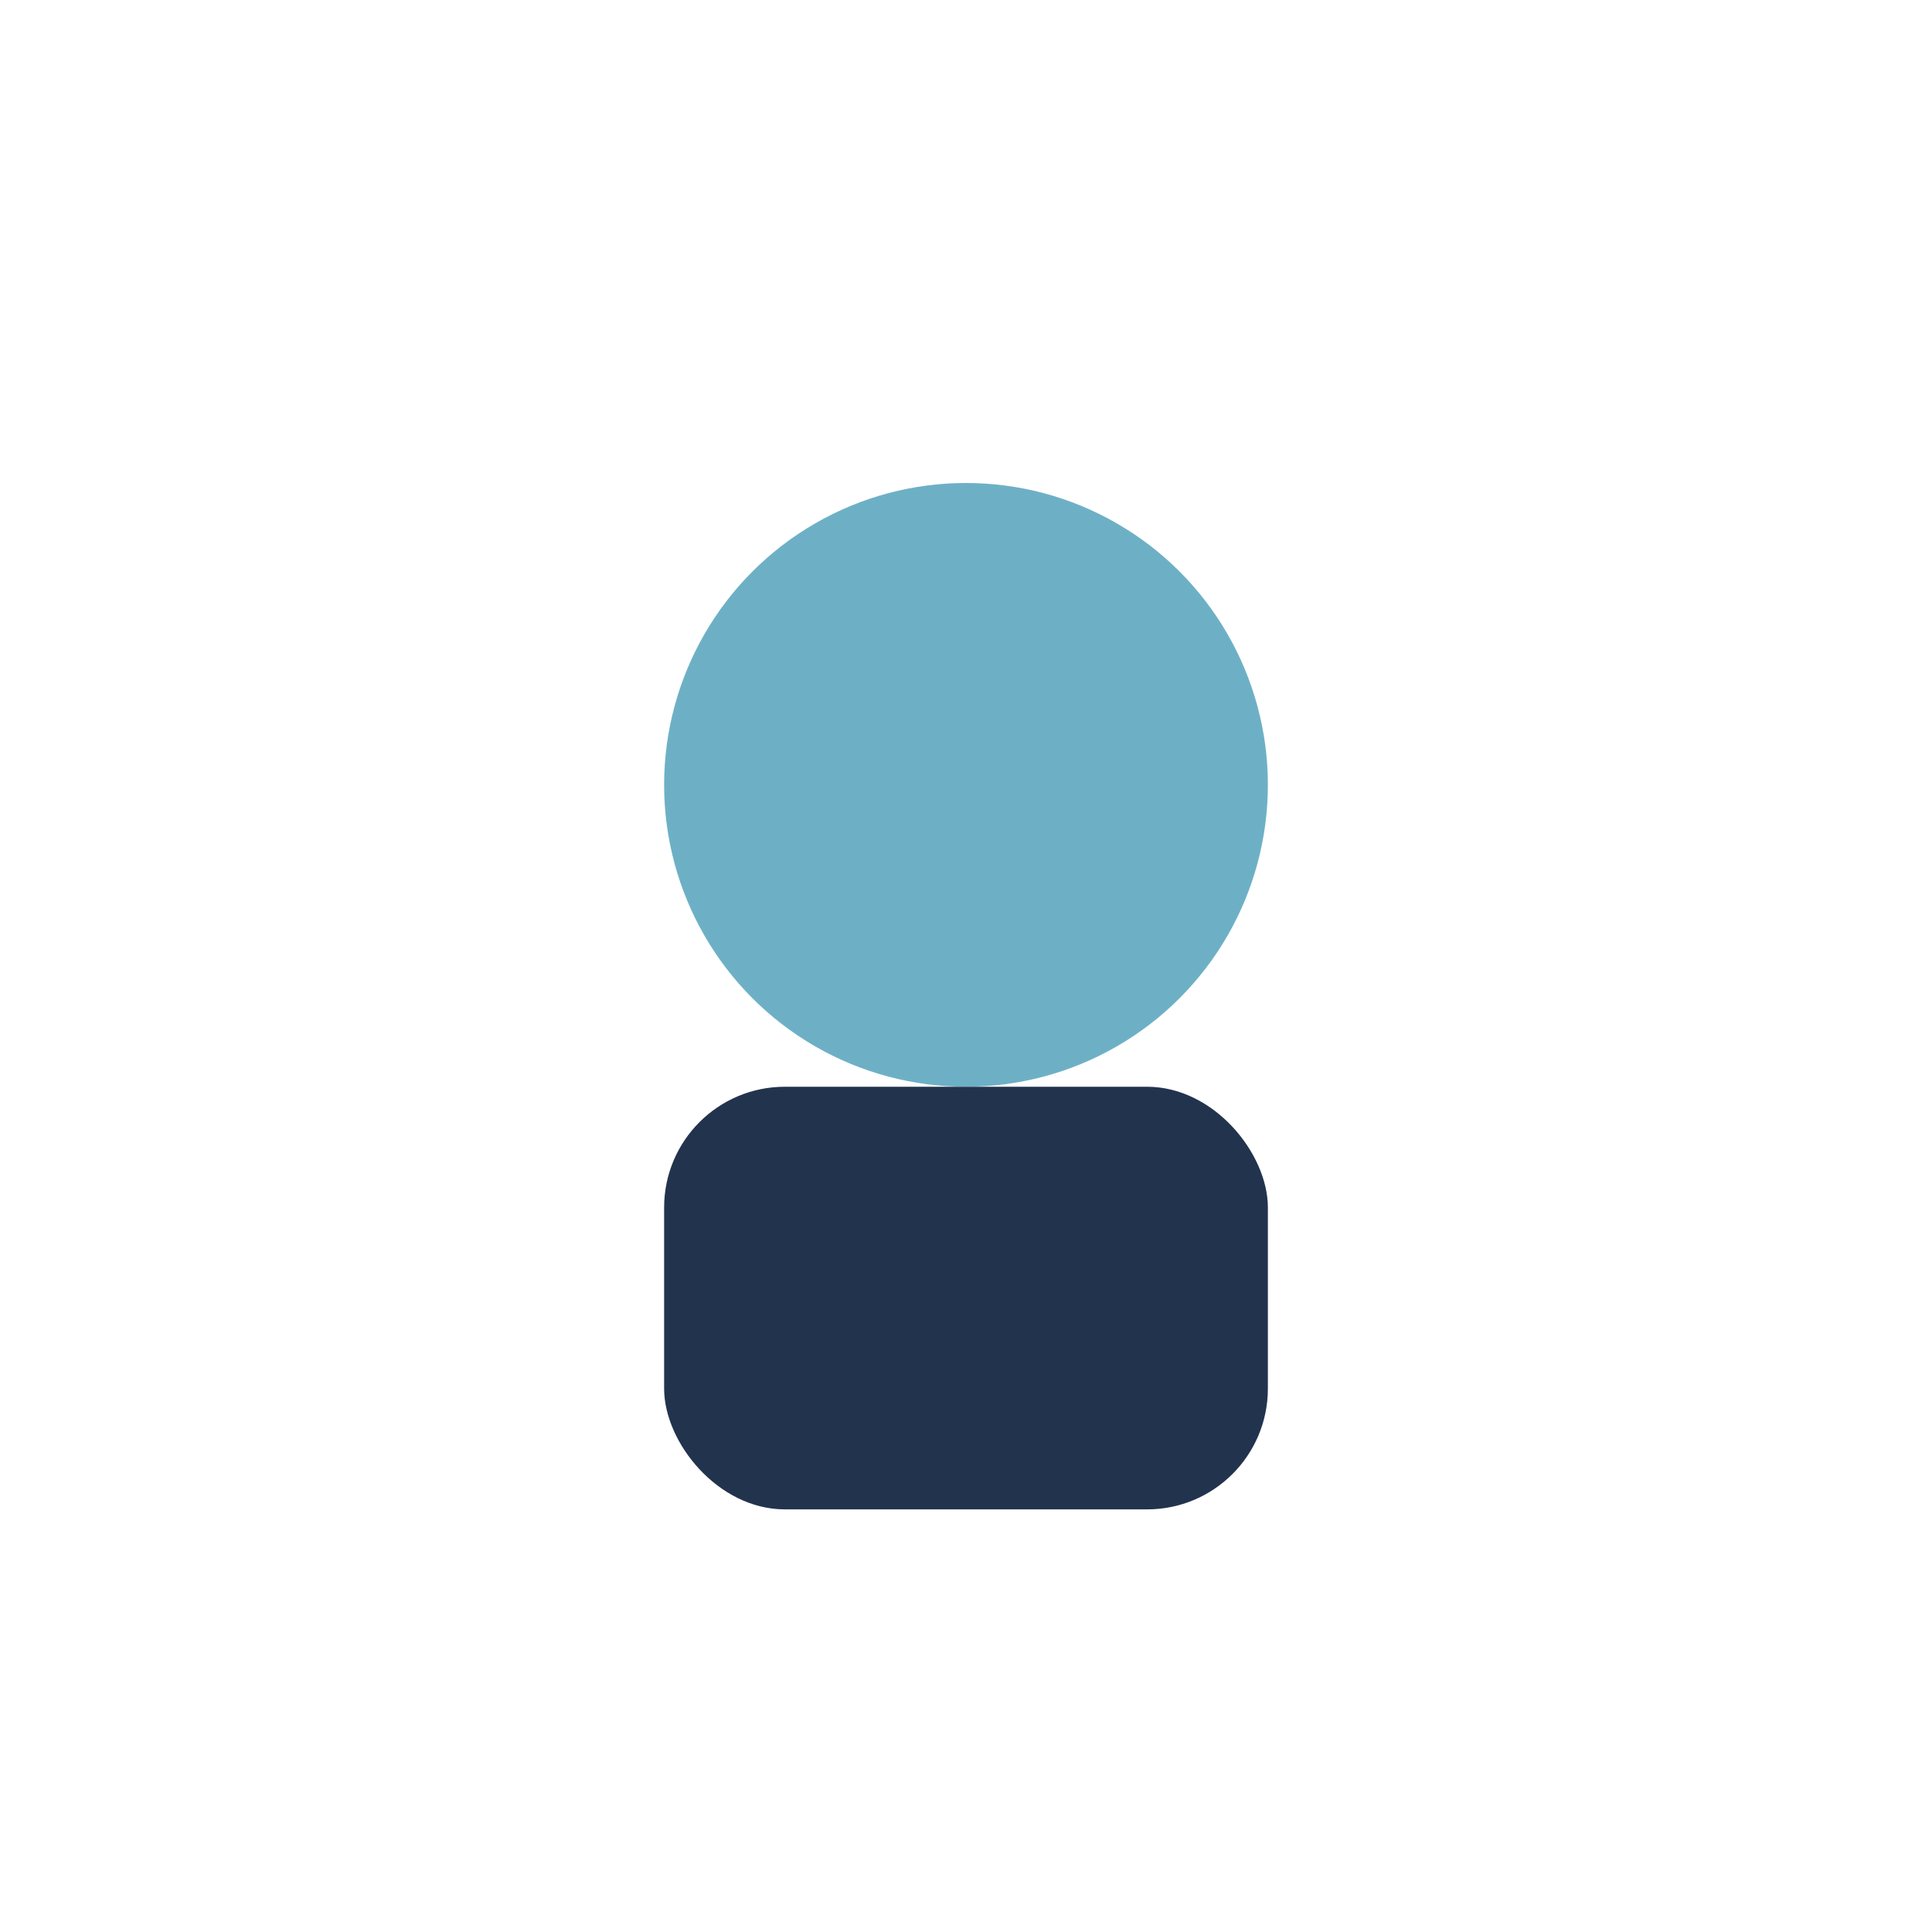
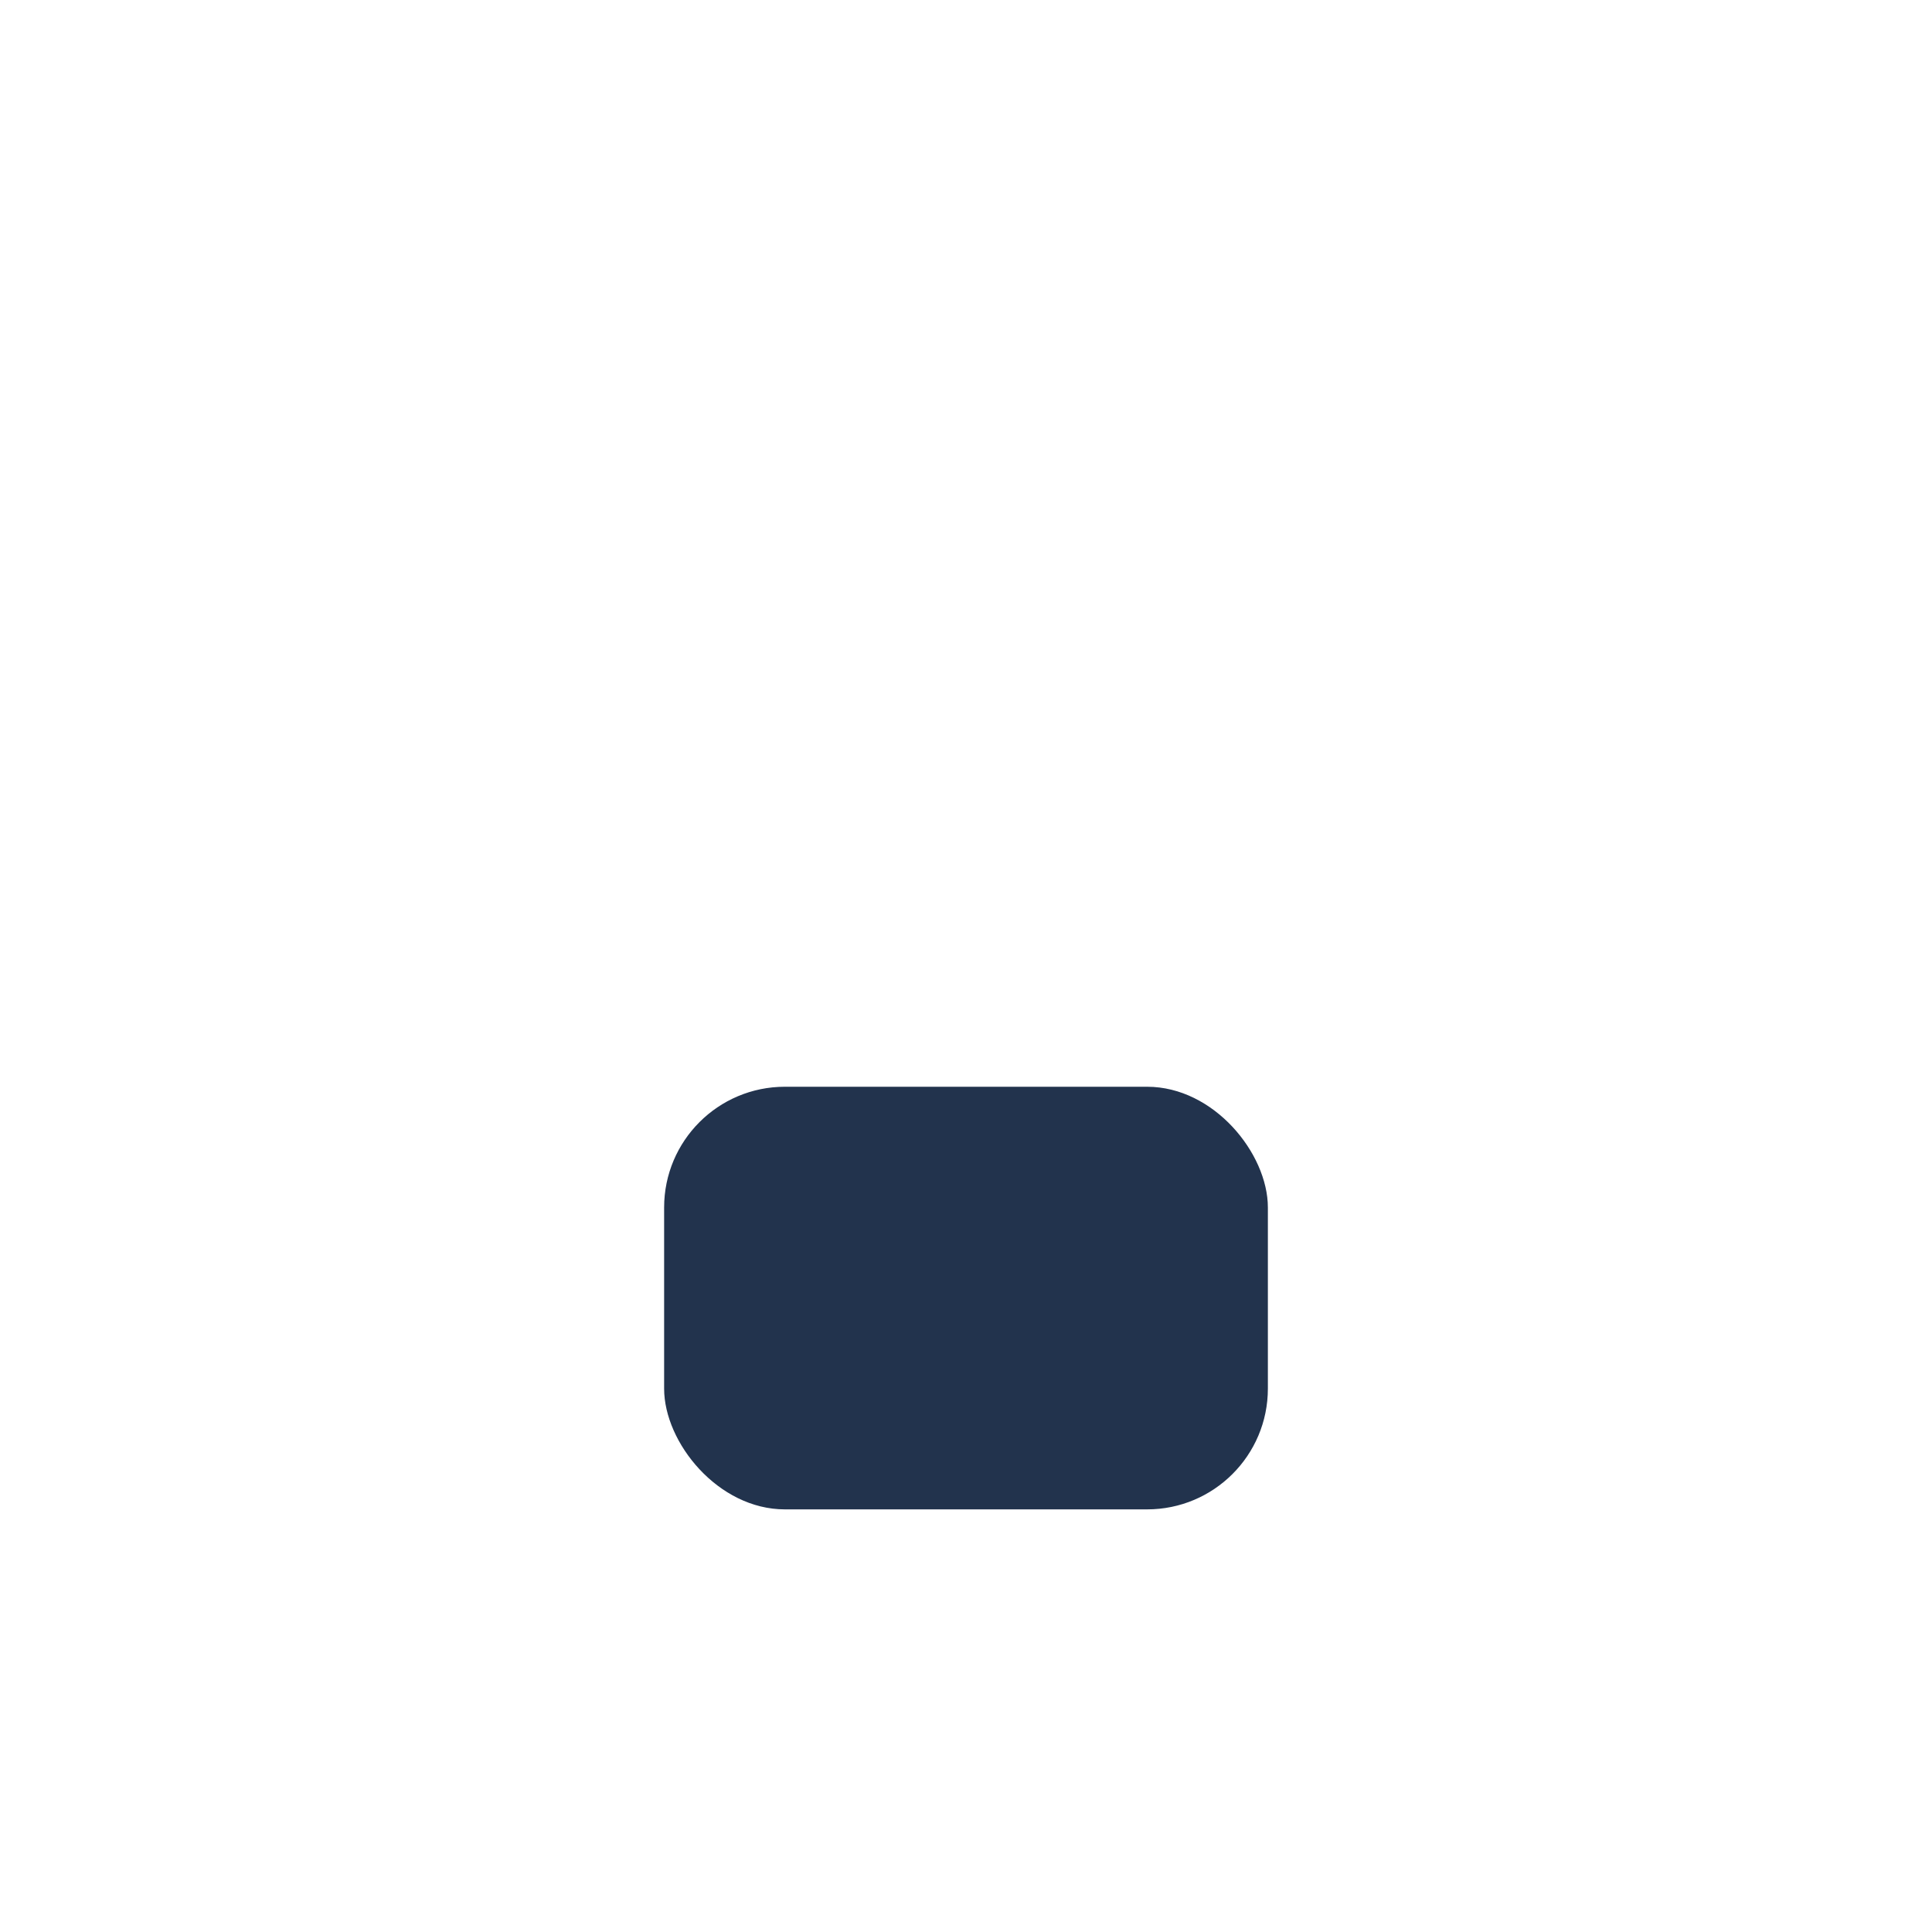
<svg xmlns="http://www.w3.org/2000/svg" width="32" height="32" viewBox="0 0 32 32">
-   <circle cx="16" cy="13" r="5" fill="#6DB0C6" />
  <rect x="11" y="18" width="10" height="7" rx="2" fill="#22334D" />
</svg>